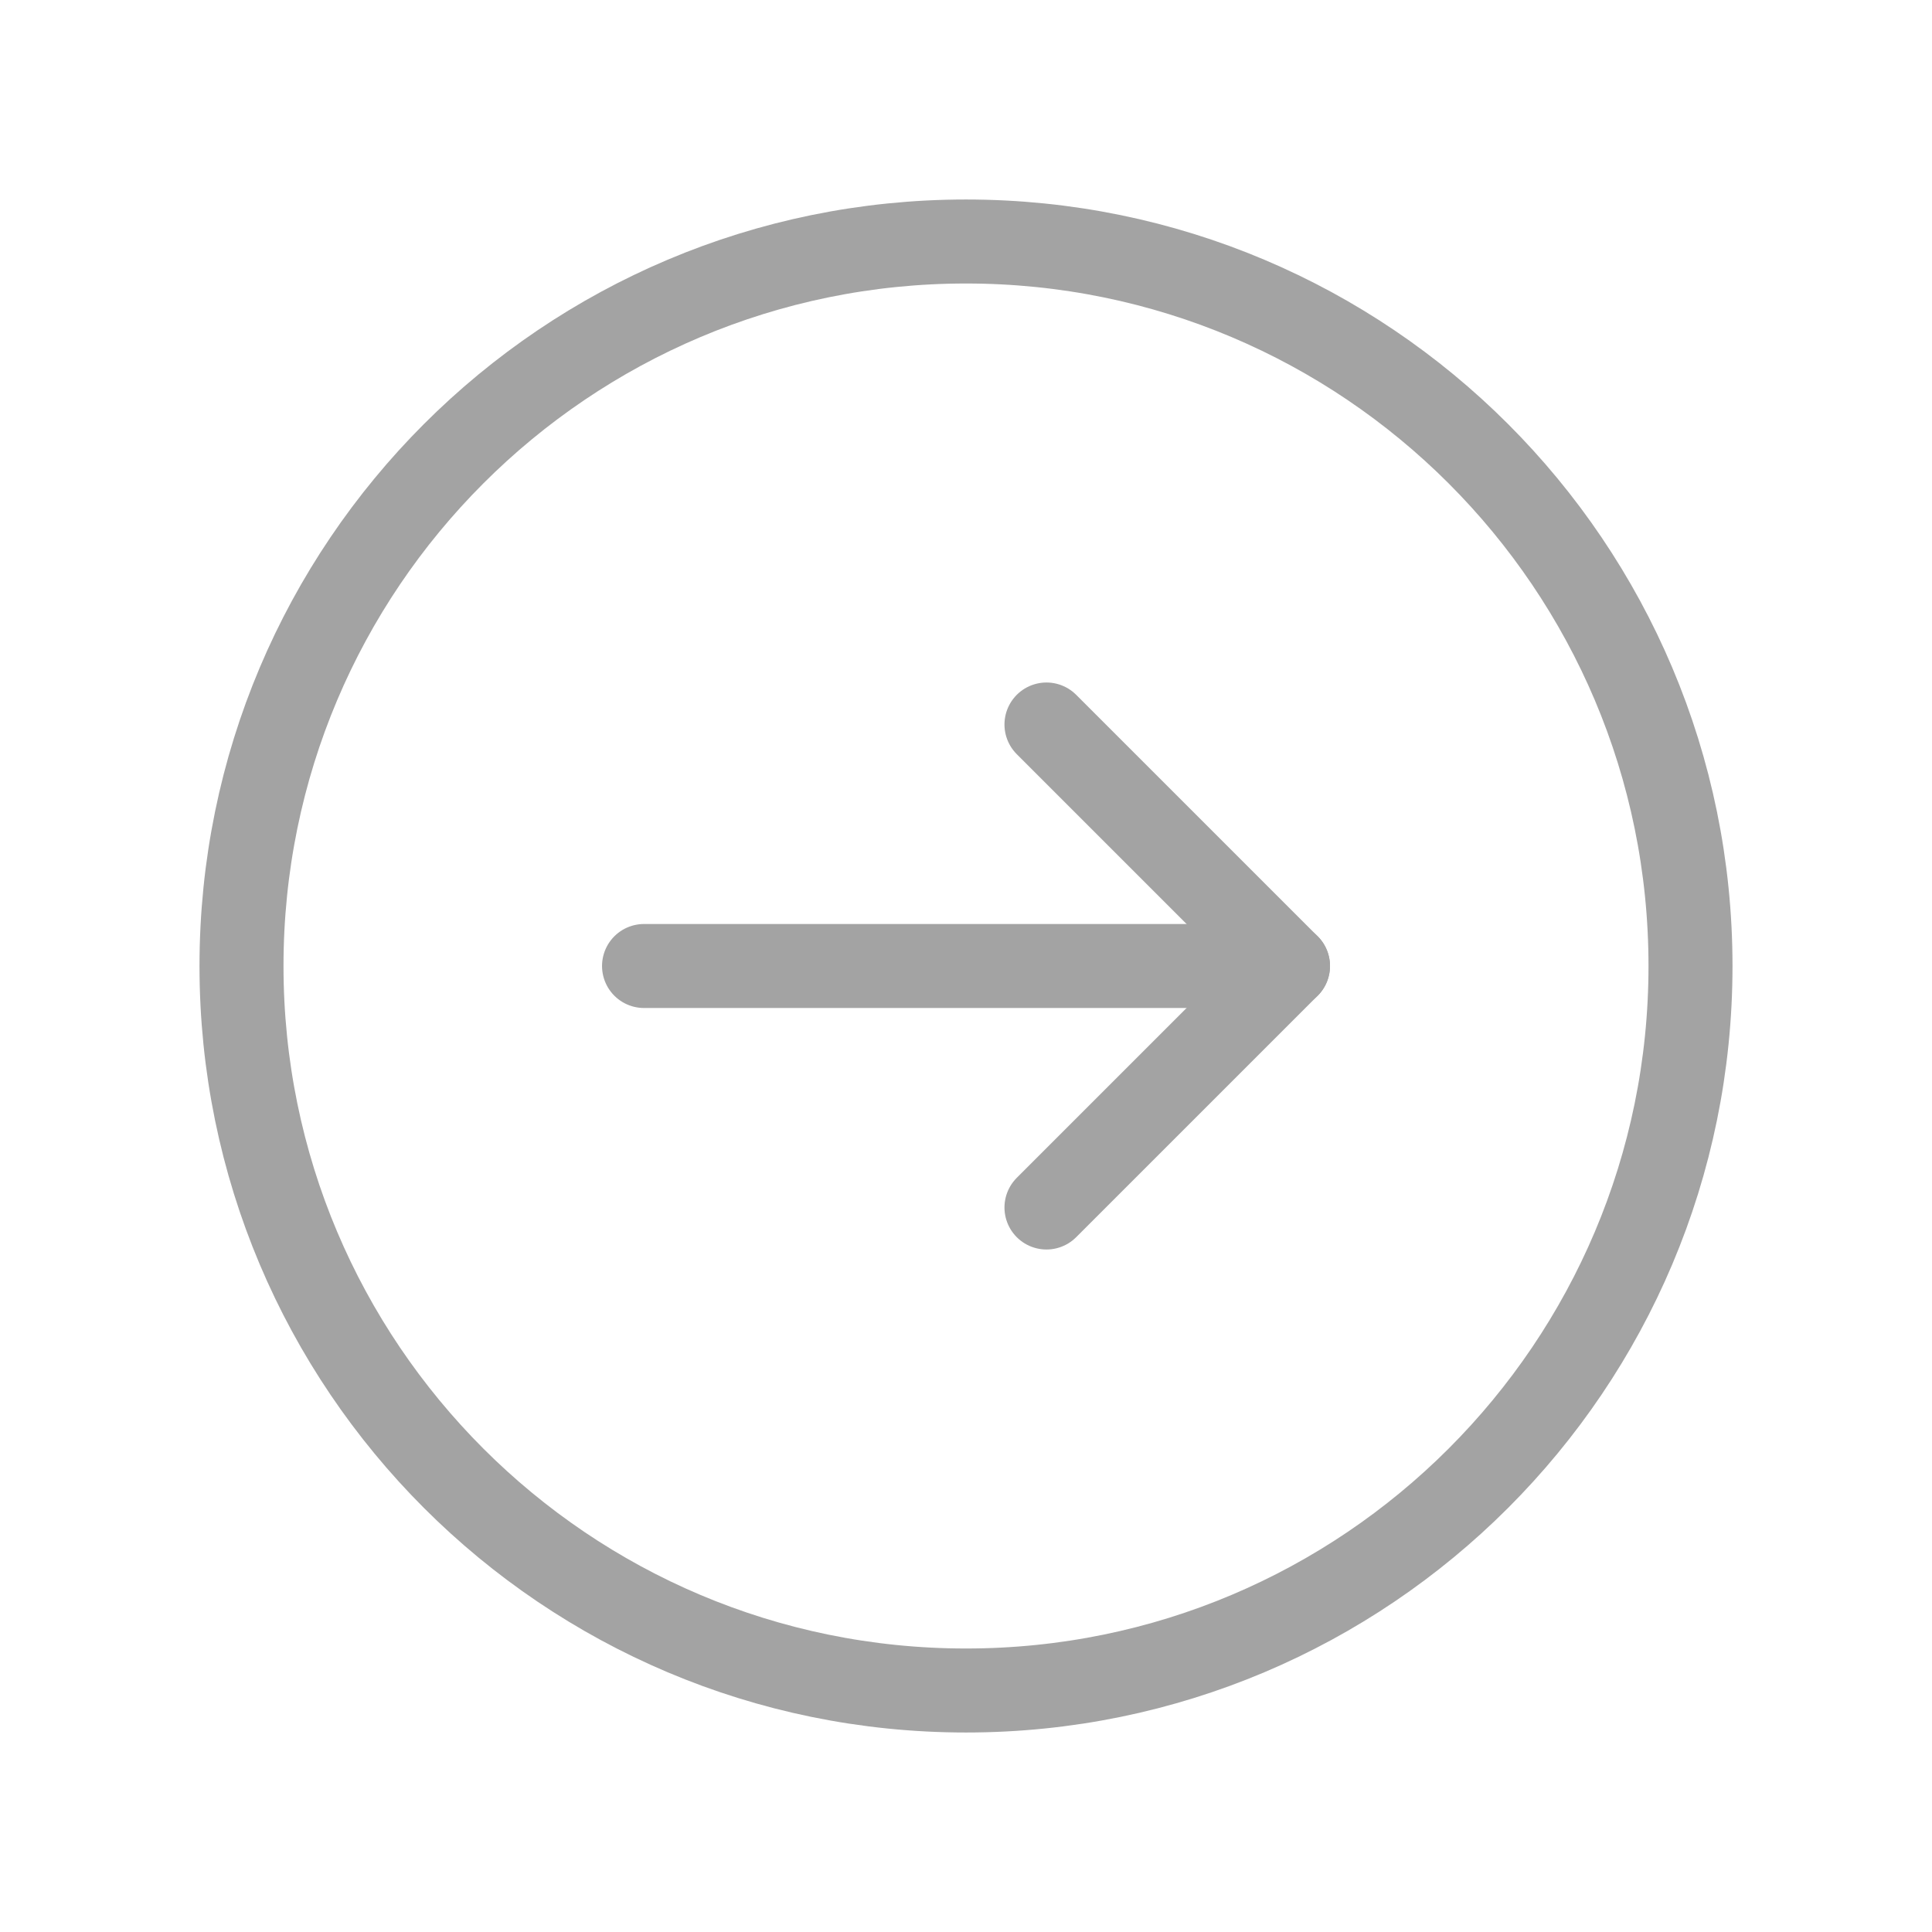
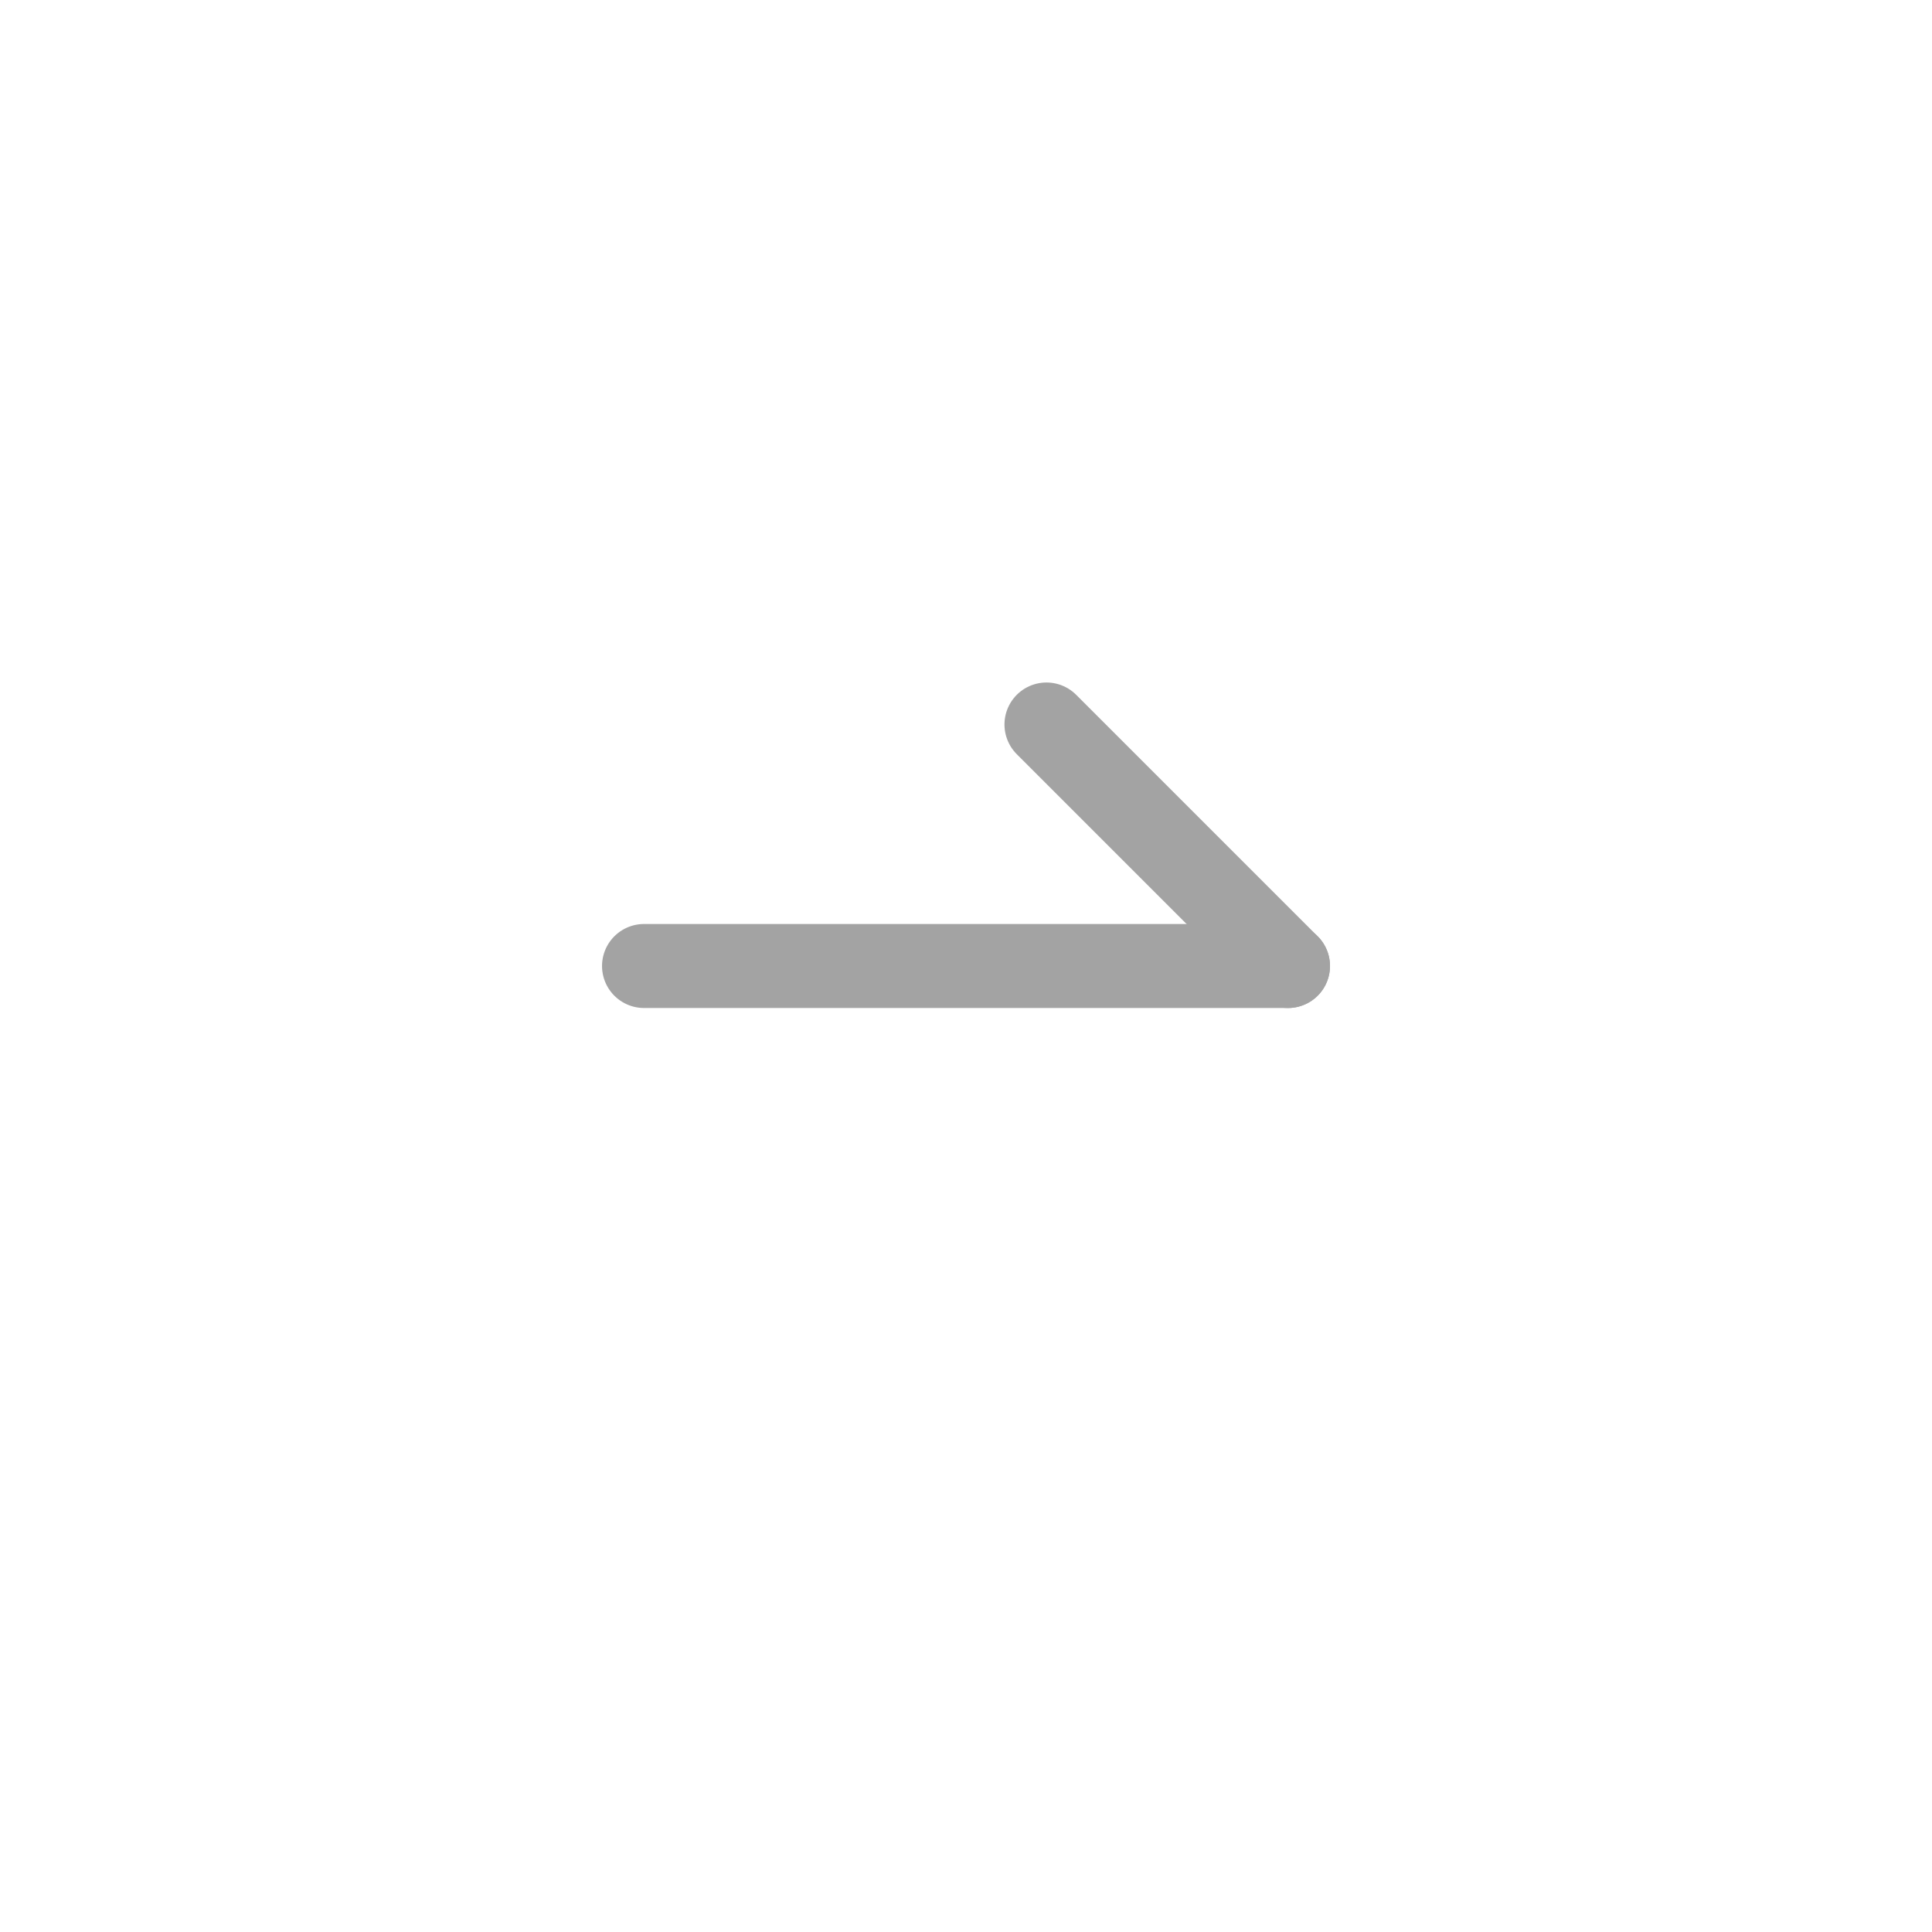
<svg xmlns="http://www.w3.org/2000/svg" width="46" height="46" viewBox="0 0 46 46" fill="none">
  <g clip-path="url(#clip0_11_27)">
-     <path d="M23 40.25C13.472 40.25 5.75 32.528 5.75 23C5.75 13.472 13.472 5.75 23 5.75C32.528 5.75 40.25 13.472 40.25 23C40.25 32.528 32.528 40.25 23 40.25Z" stroke="#A3A3A3" stroke-width="2" stroke-linecap="round" stroke-linejoin="round" />
    <path d="M30.667 23H15.334" stroke="#A3A3A3" stroke-width="2" stroke-linecap="round" stroke-linejoin="round" />
-     <path d="M24.916 17.25L30.666 23L24.916 28.75" stroke="#A3A3A3" stroke-width="2" stroke-linecap="round" stroke-linejoin="round" />
+     <path d="M24.916 17.25L30.666 23" stroke="#A3A3A3" stroke-width="2" stroke-linecap="round" stroke-linejoin="round" />
  </g>
  <defs>
    <clipPath id="clip0_11_27">
      <rect width="46" height="46" fill="white" />
    </clipPath>
  </defs>
</svg>